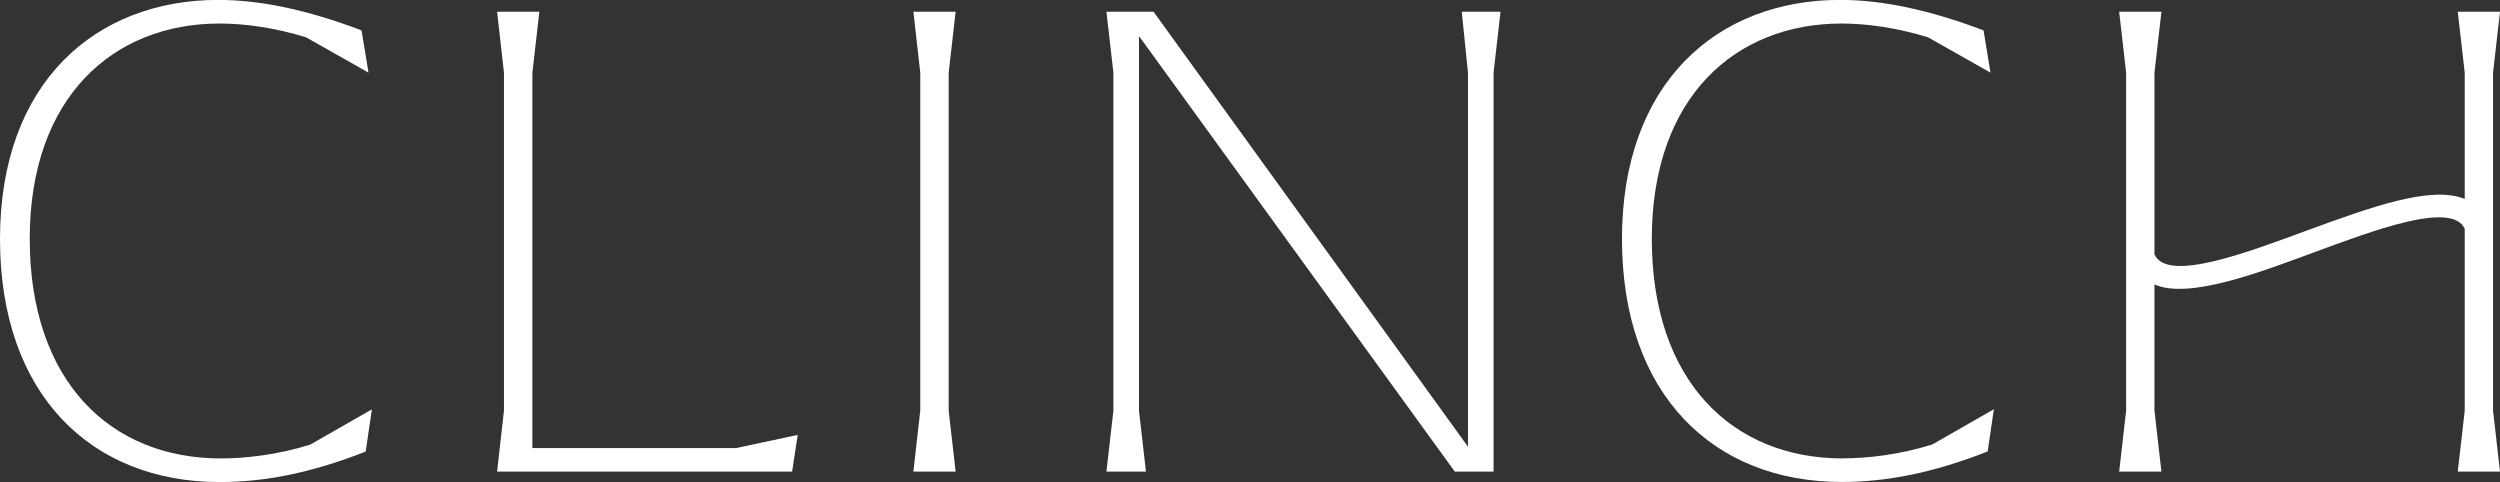
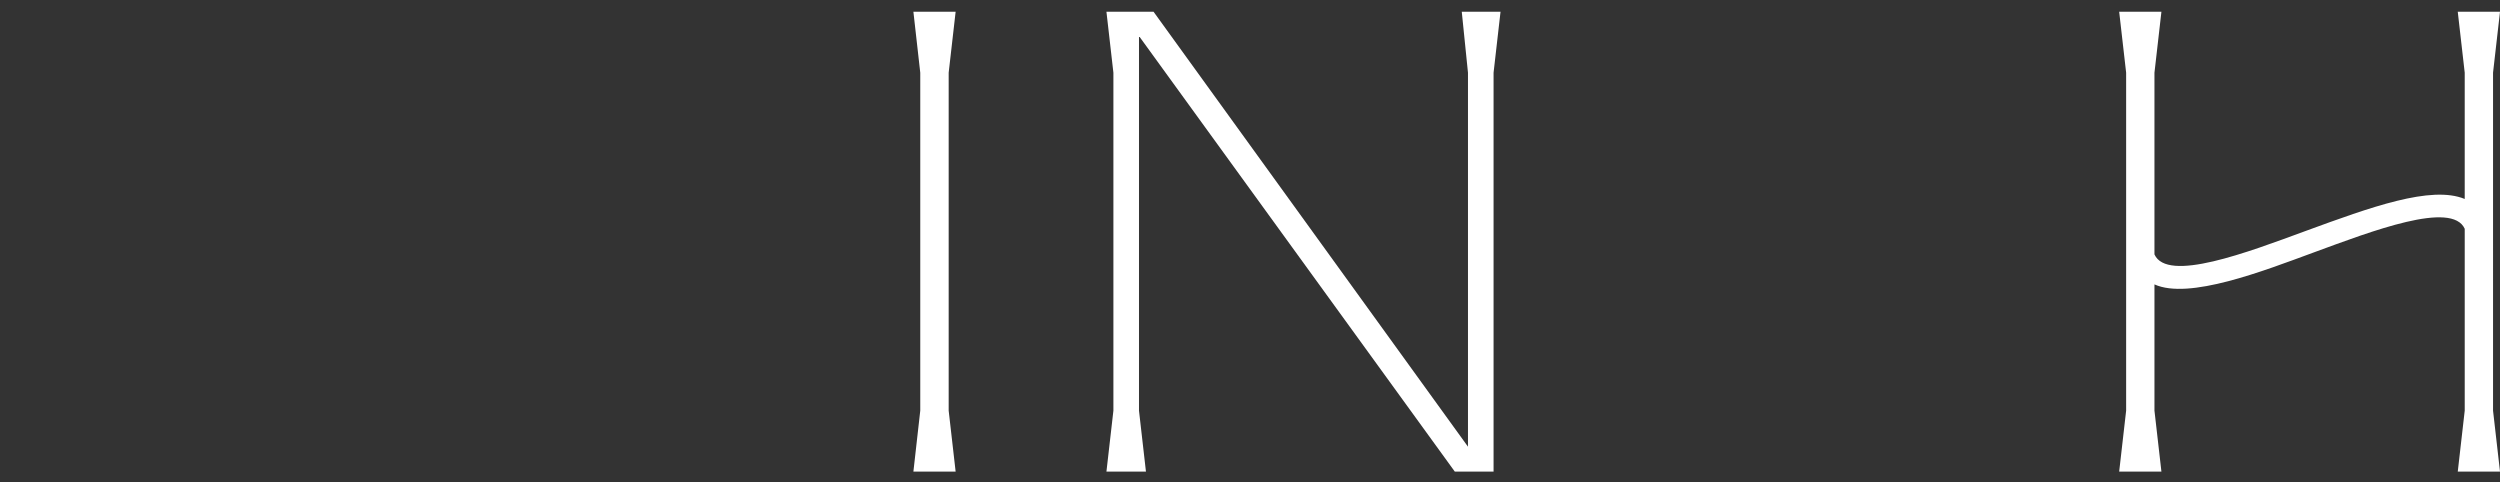
<svg xmlns="http://www.w3.org/2000/svg" id="Layer_1" data-name="Layer 1" viewBox="0 0 265.74 51.24">
  <rect x="0" y="0" width="265.74" height="51.24" fill="#333333" stroke="none" />
  <defs>
    <style>
      .cls-1 {
        fill: #fff;
        stroke-width: 0px;
      }
    </style>
  </defs>
-   <path class="cls-1" d="m23.48,48.73c-11.78,0-20.32-8.24-20.32-23.34S12.07,2.5,23.34,2.5c2.65,0,5.89.44,9.2,1.47l6.63,3.75-.74-4.49c-5.82-2.21-10.82-3.24-15.24-3.24C10.16,0,0,8.76,0,25.4s9.79,25.84,23.34,25.84c4.78,0,9.72-.96,15.53-3.24l.66-4.49-6.55,3.75c-3.53,1.1-6.92,1.47-9.5,1.47Z" />
-   <polygon class="cls-1" points="56.59 47.63 56.59 7.73 57.33 1.25 52.84 1.25 53.57 7.73 53.57 43.65 52.84 50.13 84.2 50.13 84.79 46.23 78.23 47.63 56.59 47.63" />
  <polygon class="cls-1" points="101.58 1.25 97.09 1.25 97.82 7.73 97.82 43.65 97.09 50.13 101.58 50.13 100.84 43.65 100.84 7.73 101.58 1.25" />
  <polygon class="cls-1" points="156.04 7.73 156.04 47.48 122.62 1.25 117.61 1.25 118.35 7.73 118.35 43.65 117.61 50.13 121.81 50.13 121.07 43.65 121.07 3.83 154.64 50.13 158.76 50.13 158.76 7.73 159.5 1.25 155.38 1.25 156.04 7.73" />
-   <path class="cls-1" d="m195.9,48.73c-11.78,0-20.32-8.24-20.32-23.34s8.91-22.89,20.17-22.89c2.65,0,5.89.44,9.2,1.47l6.63,3.75-.74-4.49c-5.82-2.21-10.82-3.24-15.24-3.24-13.03,0-23.19,8.76-23.19,25.4s9.79,25.84,23.34,25.84c4.78,0,9.72-.96,15.53-3.24l.66-4.49-6.55,3.75c-3.53,1.1-6.92,1.47-9.5,1.47Z" />
  <path class="cls-1" d="m265,7.73l.74-6.48h-4.49l.74,6.48v13.42c-3.57-1.48-10.05.89-16.88,3.39-6.2,2.28-14.74,5.54-16.1,2.5V7.73l.74-6.48h-4.49l.74,6.48v35.92l-.74,6.48h4.49l-.74-6.48v-13.42c3.66,1.66,11.56-1.42,16.94-3.4,6.18-2.27,14.68-5.53,16.04-2.51v19.33l-.74,6.48h4.49l-.74-6.48V7.73Z" />
</svg>